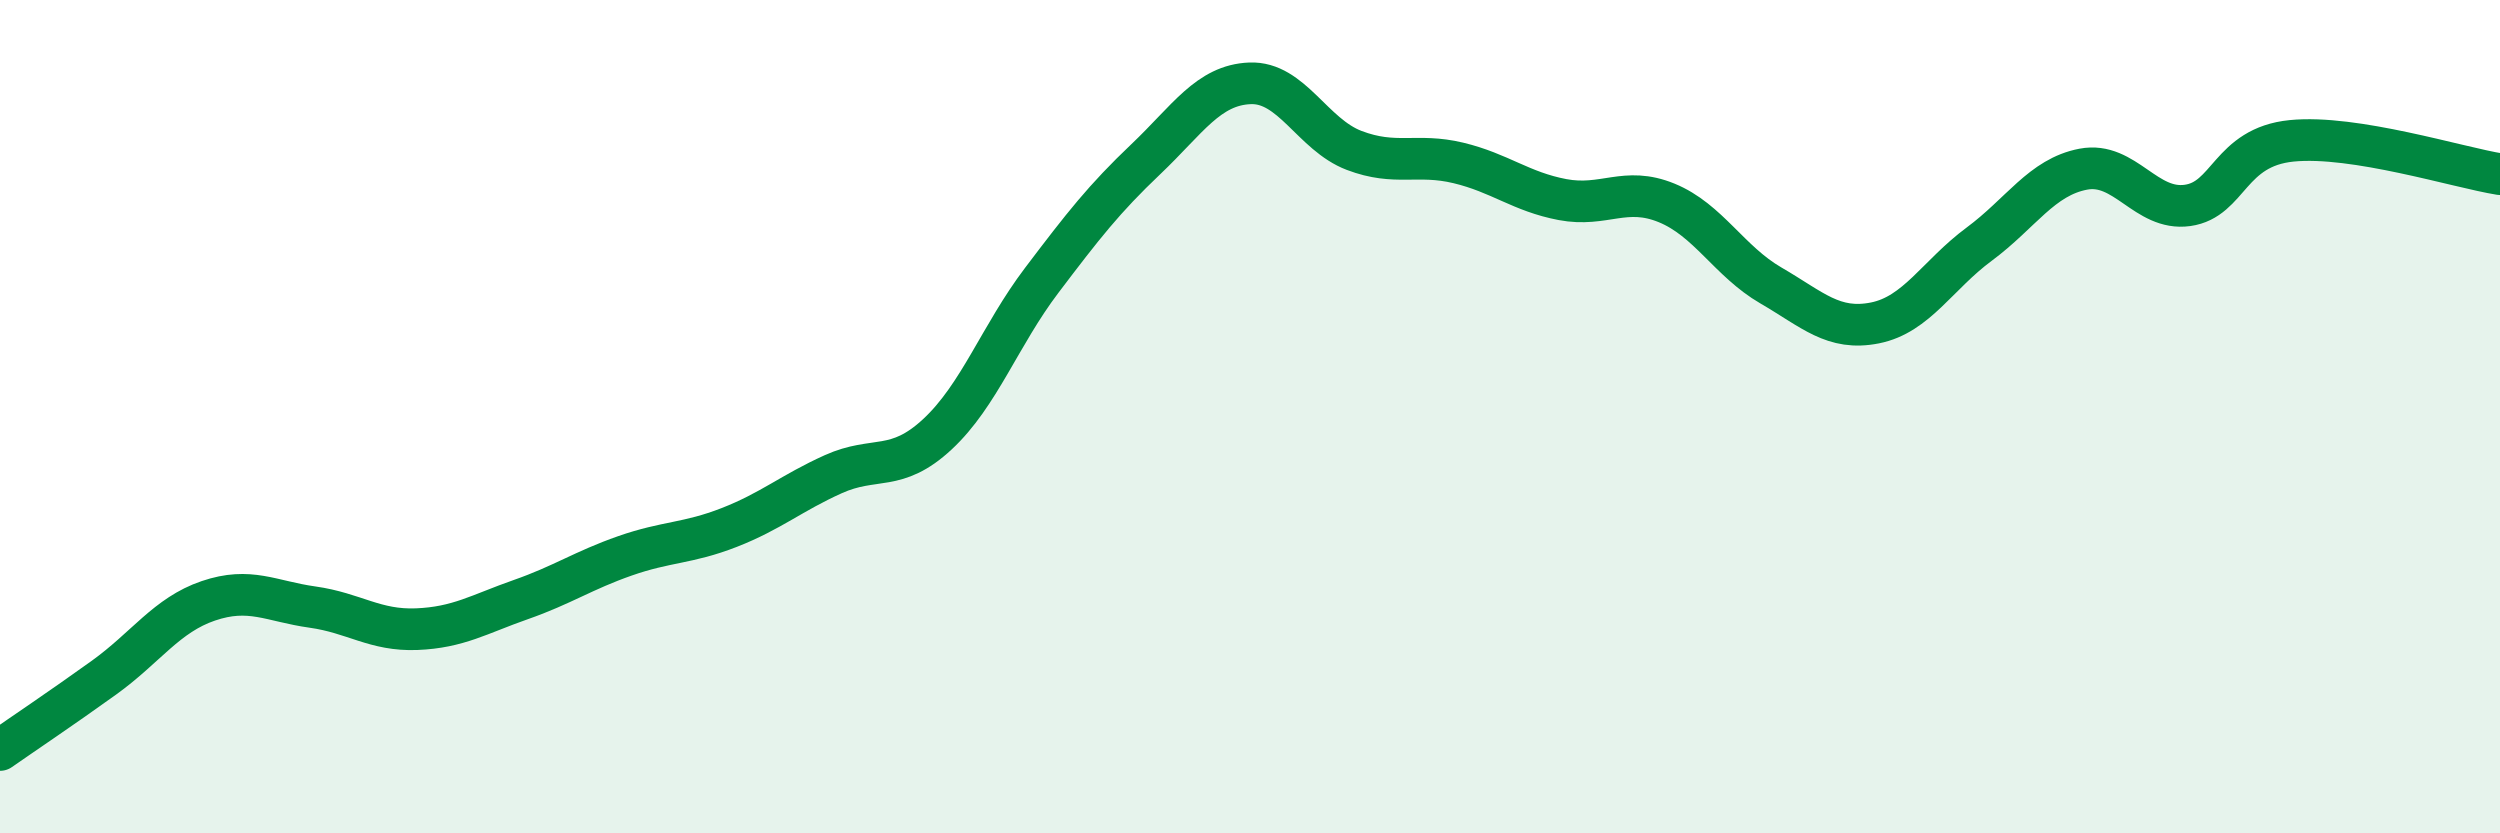
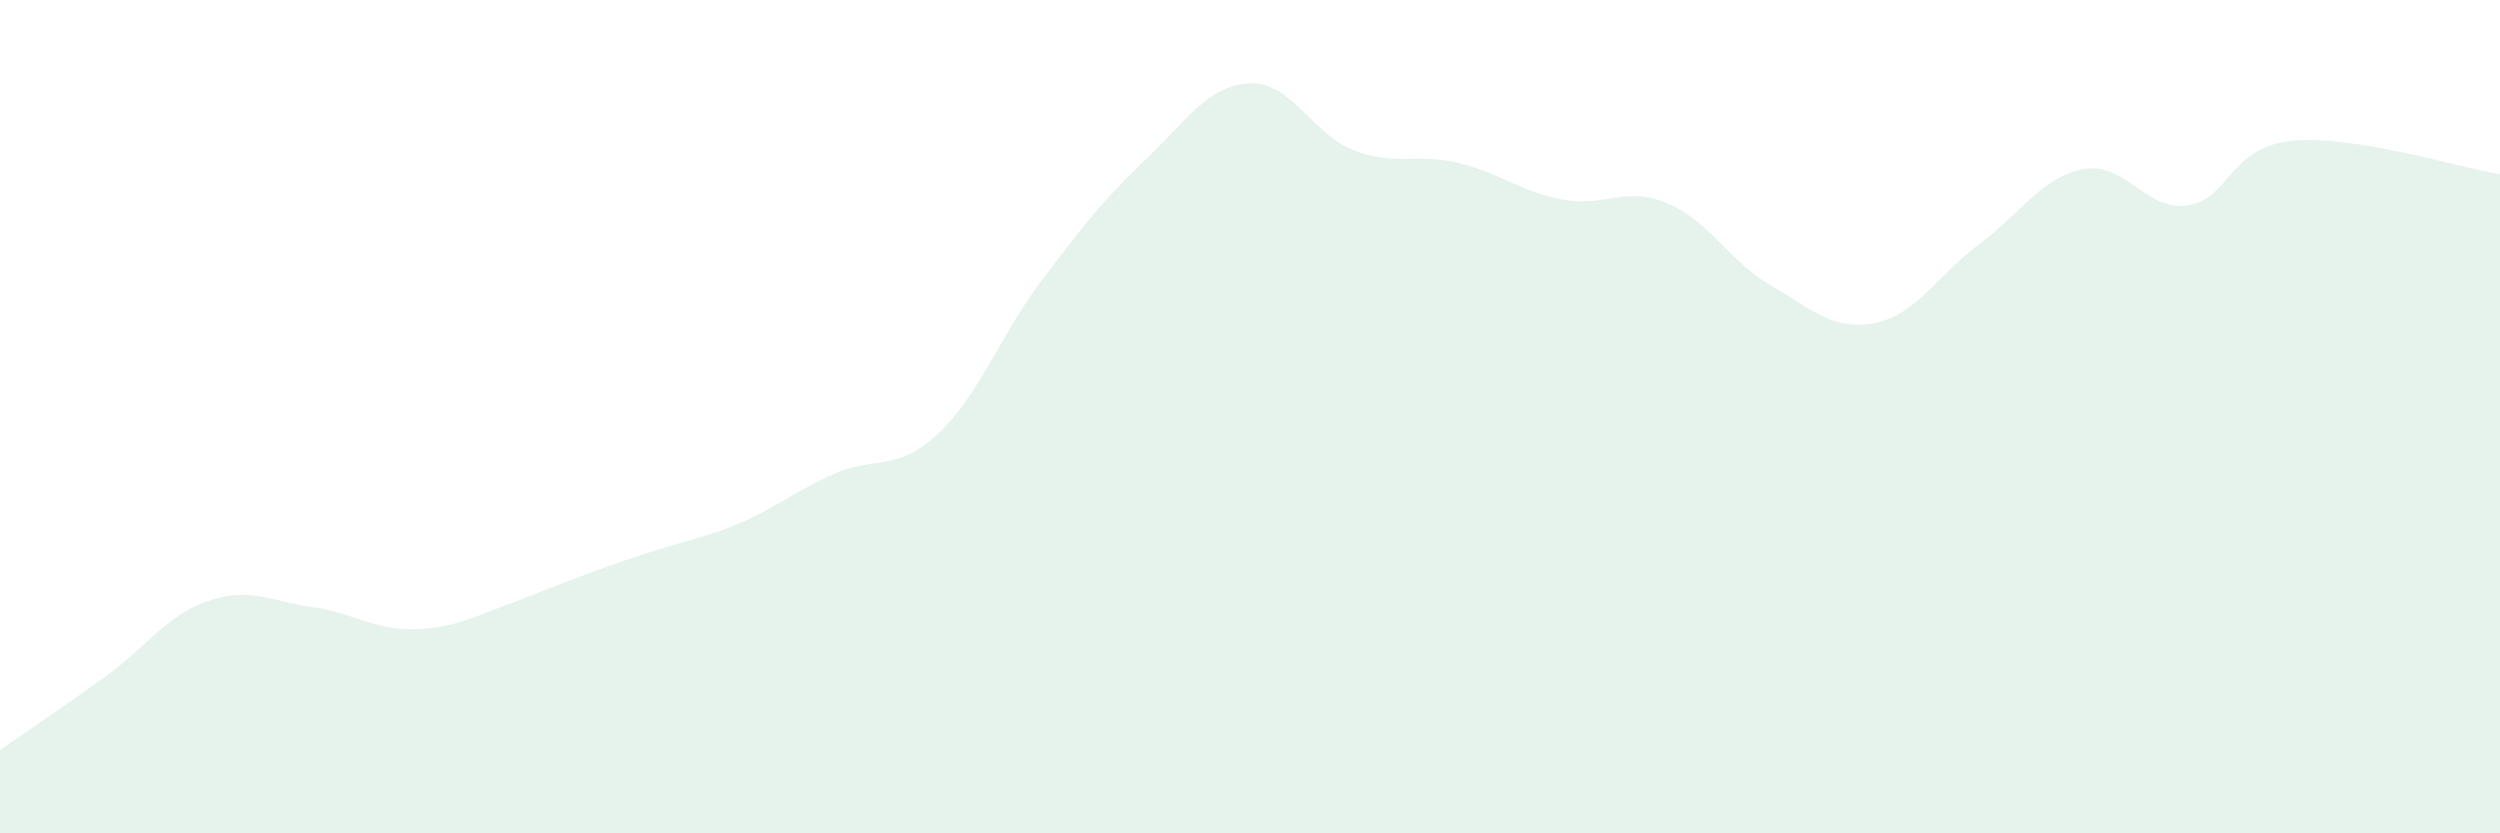
<svg xmlns="http://www.w3.org/2000/svg" width="60" height="20" viewBox="0 0 60 20">
-   <path d="M 0,18 C 0.5,17.65 1.5,16.98 2.5,16.26 C 3.5,15.54 4,14.76 5,14.42 C 6,14.08 6.5,14.43 7.5,14.57 C 8.5,14.71 9,15.14 10,15.1 C 11,15.06 11.5,14.74 12.5,14.39 C 13.5,14.04 14,13.69 15,13.34 C 16,12.99 16.5,13.05 17.5,12.66 C 18.5,12.27 19,11.83 20,11.38 C 21,10.93 21.5,11.35 22.5,10.42 C 23.5,9.49 24,8.05 25,6.73 C 26,5.41 26.5,4.77 27.5,3.82 C 28.5,2.87 29,2.04 30,2 C 31,1.96 31.5,3.23 32.5,3.61 C 33.5,3.99 34,3.67 35,3.91 C 36,4.15 36.5,4.6 37.5,4.79 C 38.5,4.98 39,4.46 40,4.87 C 41,5.28 41.5,6.27 42.5,6.85 C 43.5,7.43 44,7.95 45,7.75 C 46,7.55 46.5,6.6 47.5,5.86 C 48.5,5.12 49,4.25 50,4.06 C 51,3.87 51.5,5.07 52.5,4.93 C 53.5,4.79 53.5,3.53 55,3.38 C 56.5,3.23 59,4.02 60,4.18L60 20L0 20Z" fill="#008740" opacity="0.1" stroke-linecap="round" stroke-linejoin="round" />
-   <path d="M 0,18 C 0.5,17.65 1.5,16.98 2.5,16.26 C 3.5,15.54 4,14.76 5,14.42 C 6,14.08 6.5,14.43 7.5,14.57 C 8.5,14.71 9,15.14 10,15.1 C 11,15.06 11.5,14.74 12.5,14.39 C 13.5,14.04 14,13.69 15,13.34 C 16,12.99 16.5,13.05 17.5,12.66 C 18.5,12.27 19,11.83 20,11.38 C 21,10.93 21.5,11.35 22.5,10.42 C 23.5,9.49 24,8.05 25,6.73 C 26,5.41 26.5,4.77 27.5,3.82 C 28.5,2.87 29,2.04 30,2 C 31,1.96 31.5,3.23 32.5,3.61 C 33.5,3.99 34,3.67 35,3.91 C 36,4.15 36.5,4.6 37.5,4.79 C 38.5,4.98 39,4.46 40,4.87 C 41,5.28 41.5,6.27 42.5,6.85 C 43.5,7.43 44,7.95 45,7.75 C 46,7.55 46.5,6.6 47.5,5.86 C 48.5,5.12 49,4.25 50,4.06 C 51,3.87 51.5,5.07 52.5,4.93 C 53.5,4.79 53.5,3.53 55,3.38 C 56.5,3.23 59,4.02 60,4.18" stroke="#008740" stroke-width="1" fill="none" stroke-linecap="round" stroke-linejoin="round" />
+   <path d="M 0,18 C 0.5,17.65 1.5,16.98 2.5,16.26 C 3.5,15.54 4,14.76 5,14.42 C 6,14.08 6.5,14.43 7.5,14.57 C 8.5,14.71 9,15.14 10,15.1 C 11,15.06 11.5,14.74 12.5,14.39 C 16,12.99 16.5,13.05 17.5,12.66 C 18.5,12.27 19,11.83 20,11.38 C 21,10.93 21.5,11.35 22.5,10.42 C 23.5,9.49 24,8.05 25,6.73 C 26,5.41 26.5,4.77 27.5,3.82 C 28.5,2.87 29,2.04 30,2 C 31,1.96 31.5,3.23 32.5,3.61 C 33.5,3.99 34,3.67 35,3.91 C 36,4.15 36.5,4.6 37.5,4.79 C 38.5,4.98 39,4.46 40,4.87 C 41,5.28 41.5,6.27 42.5,6.85 C 43.5,7.43 44,7.95 45,7.75 C 46,7.55 46.5,6.6 47.5,5.86 C 48.5,5.12 49,4.25 50,4.06 C 51,3.87 51.5,5.07 52.5,4.93 C 53.5,4.79 53.5,3.53 55,3.38 C 56.5,3.23 59,4.02 60,4.18L60 20L0 20Z" fill="#008740" opacity="0.1" stroke-linecap="round" stroke-linejoin="round" />
</svg>